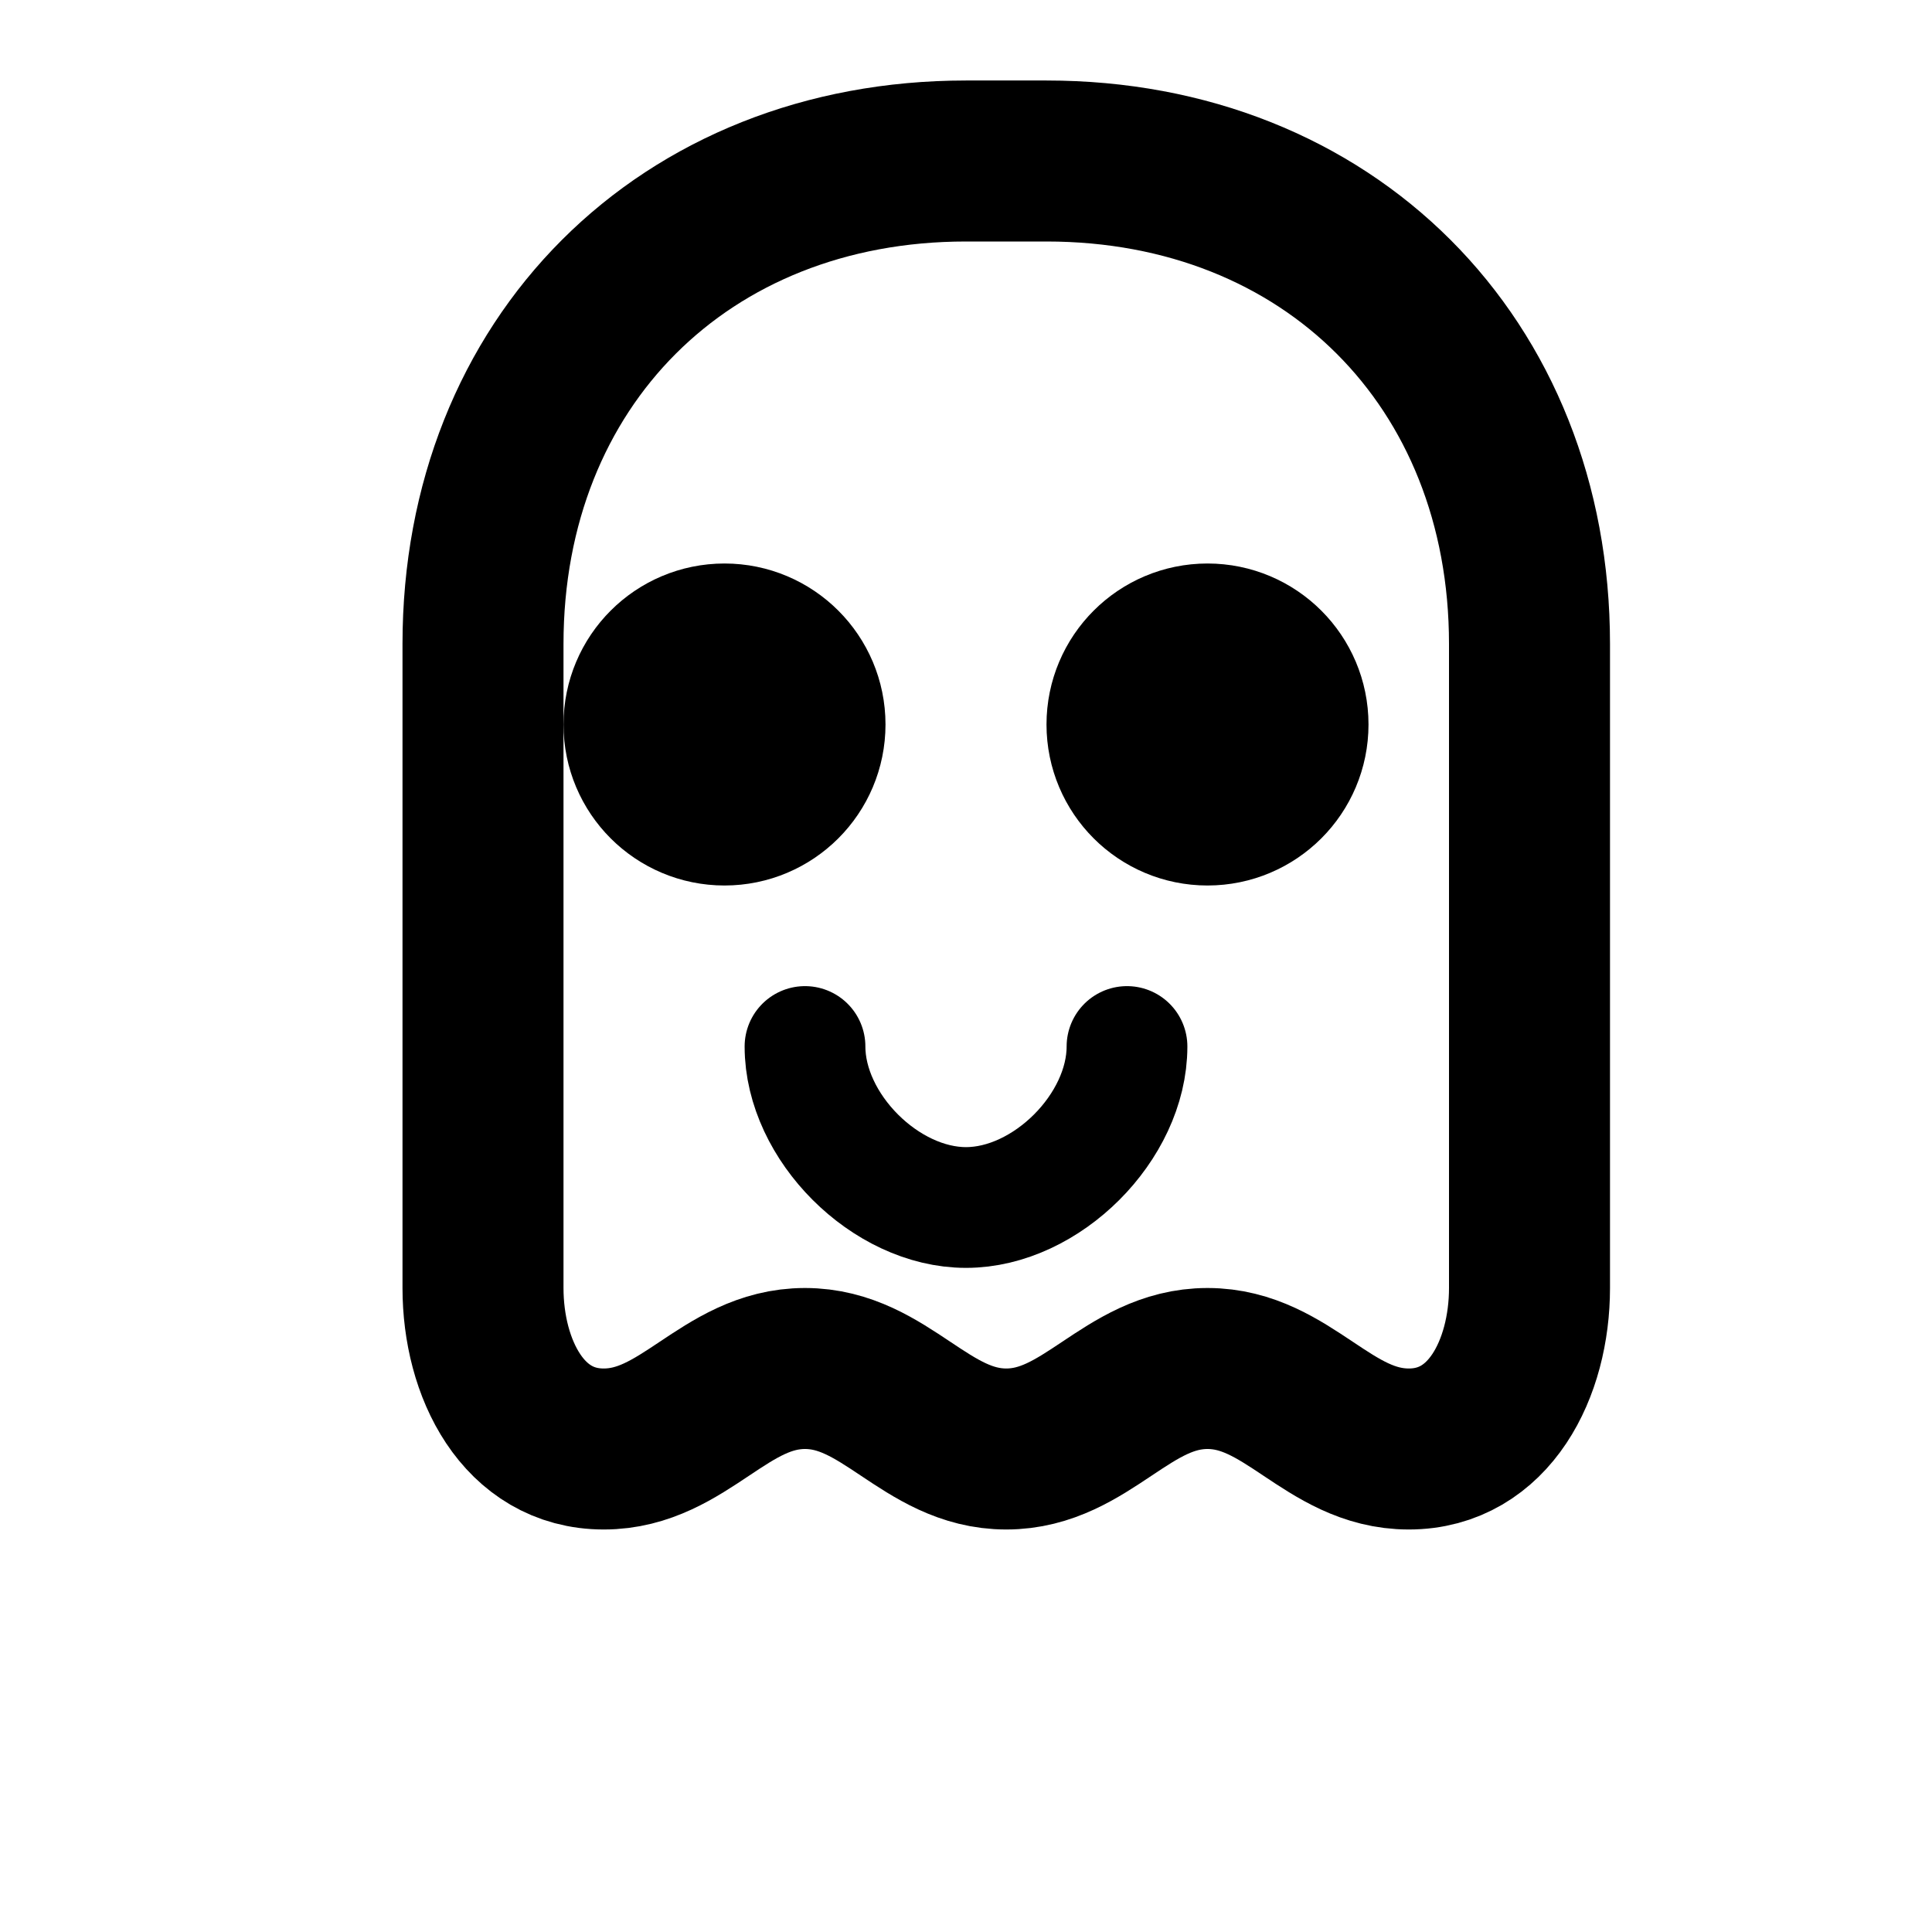
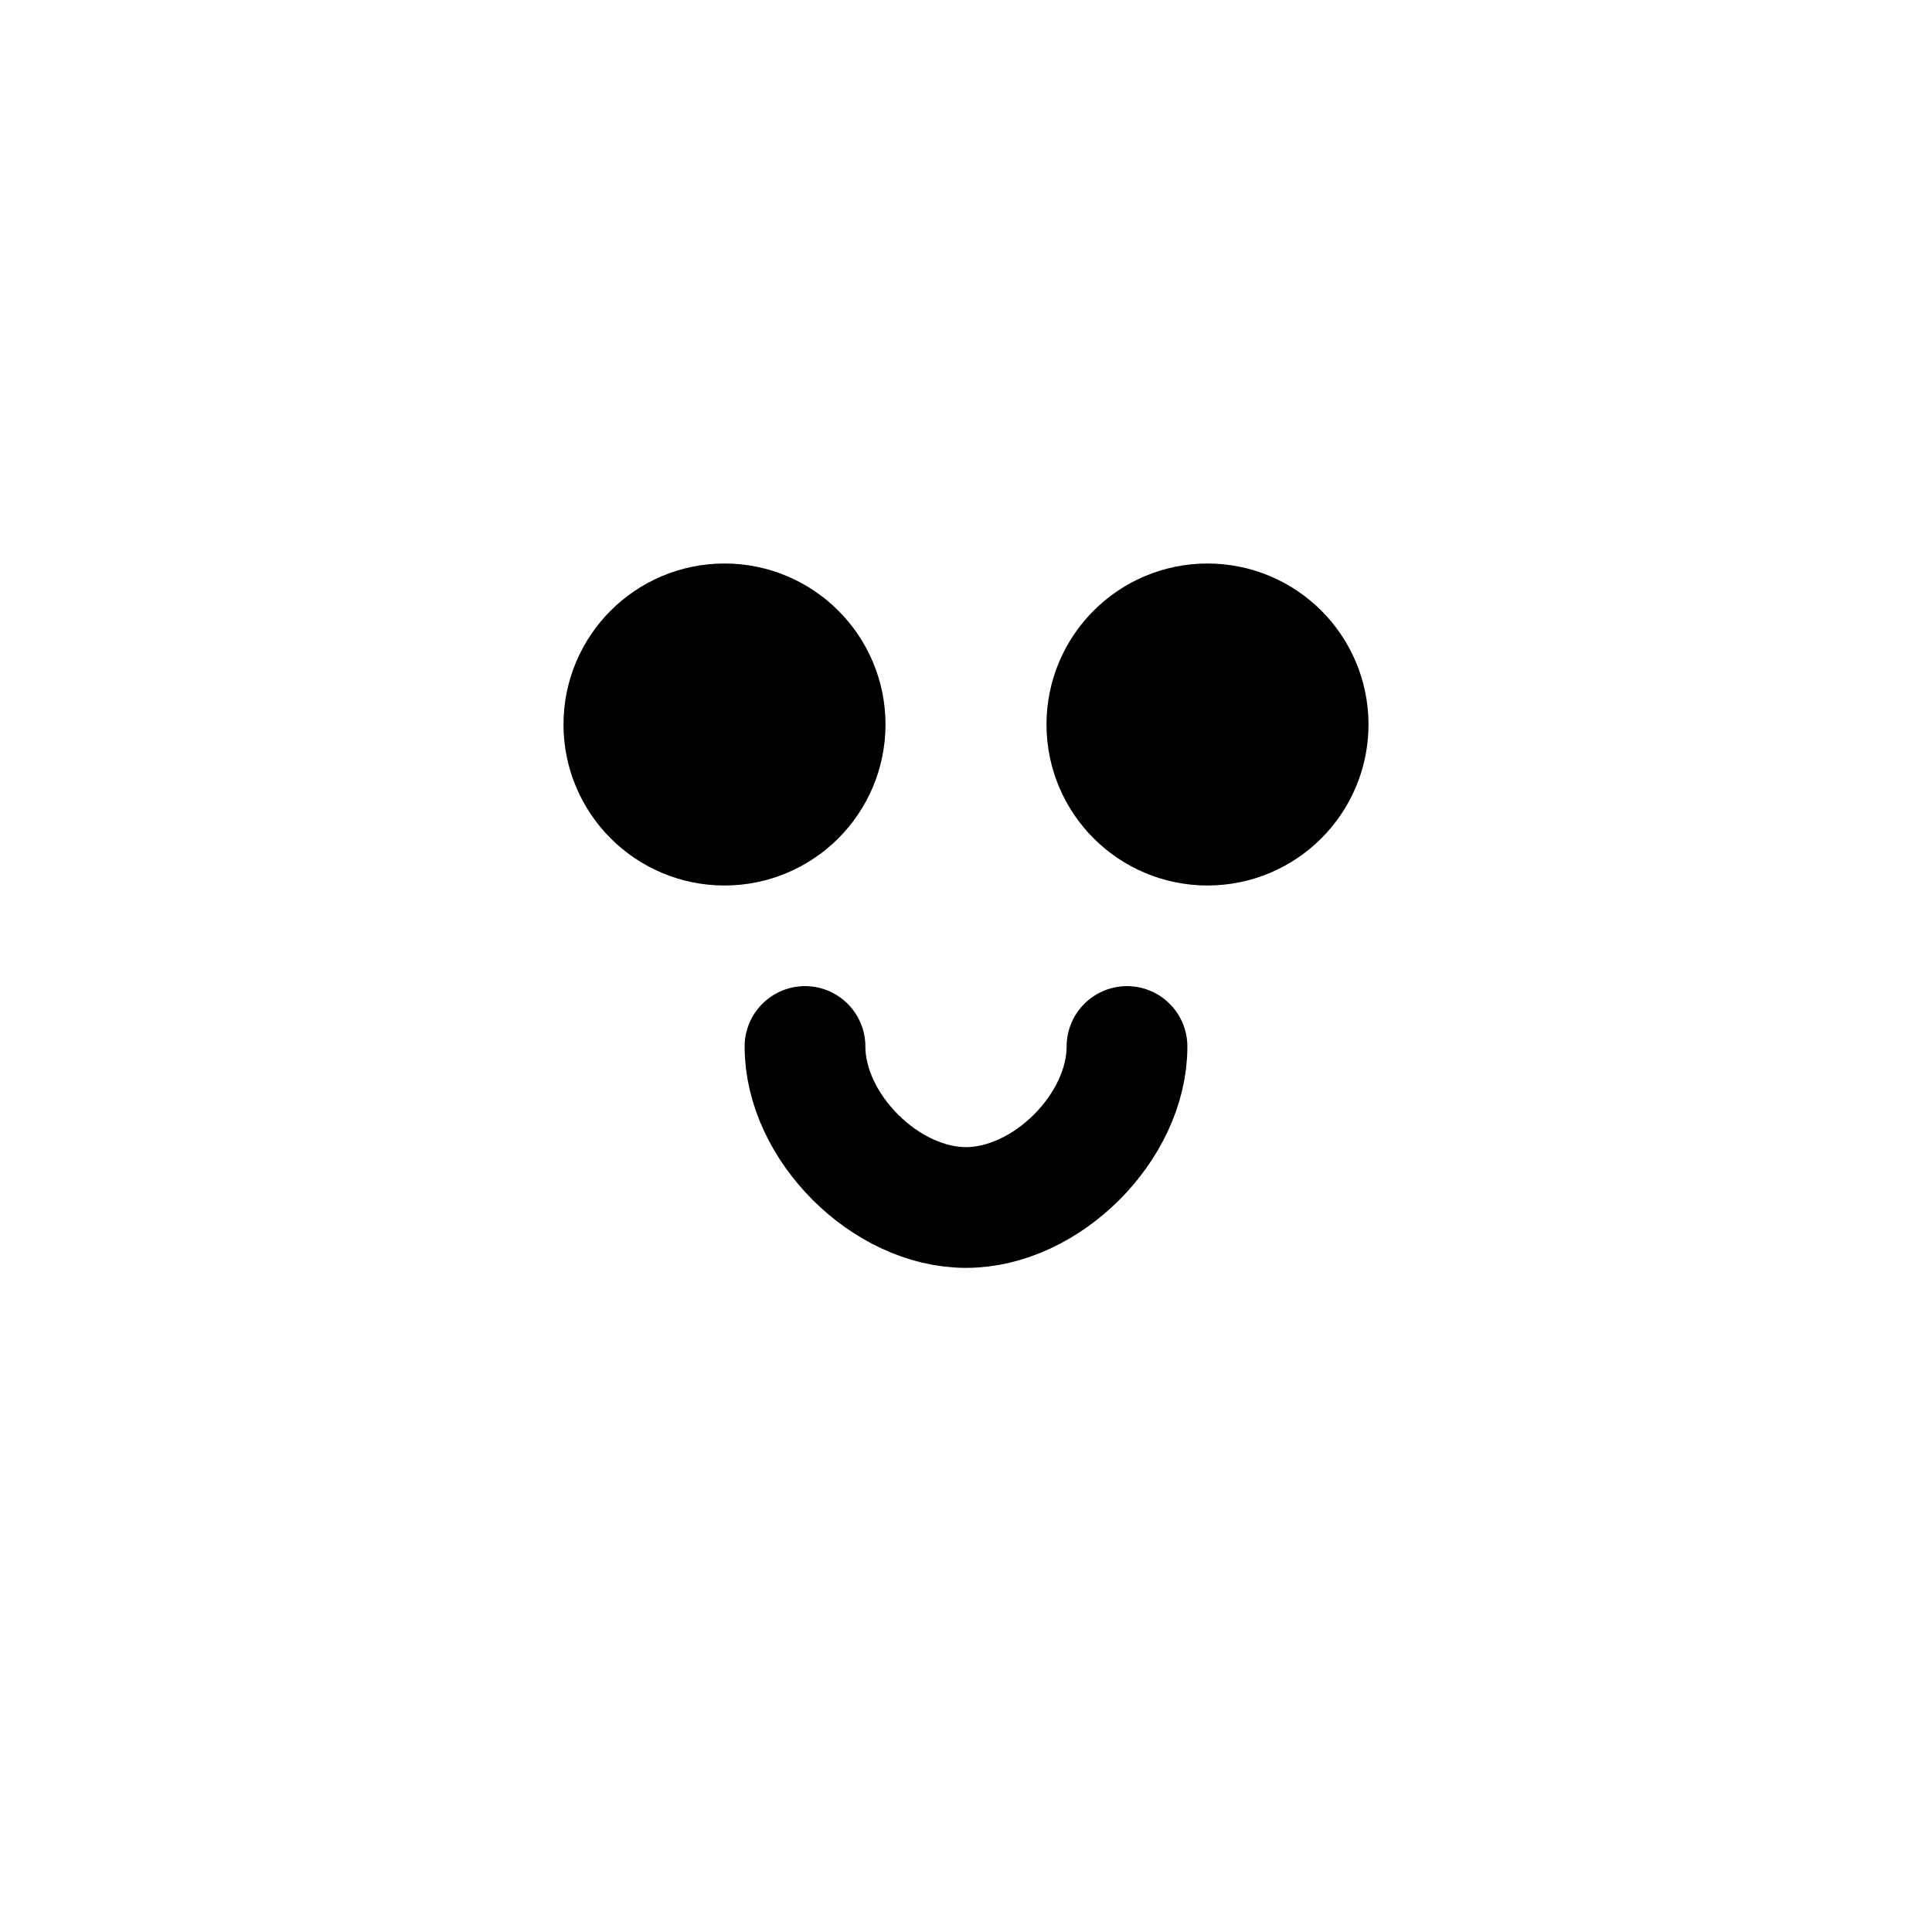
<svg viewBox="0 0 24 24" fill="none" stroke="currentColor" stroke-width="2" stroke-linecap="round" stroke-linejoin="round">
-   <path d="M12 2C8.5 2 6 4.5 6 8v8c0 1 0.5 2 1.5 2s1.5-1 2.5-1 1.5 1 2.5 1 1.5-1 2.5-1 1.5 1 2.5 1c1 0 1.5-1 1.5-2V8c0-3.5-2.5-6-6-6z" />
  <circle cx="9" cy="9" r="1" fill="currentColor" />
  <circle cx="15" cy="9" r="1" fill="currentColor" />
  <path d="M10 13c0 1 1 2 2 2s2-1 2-2" stroke-width="1.5" />
</svg>